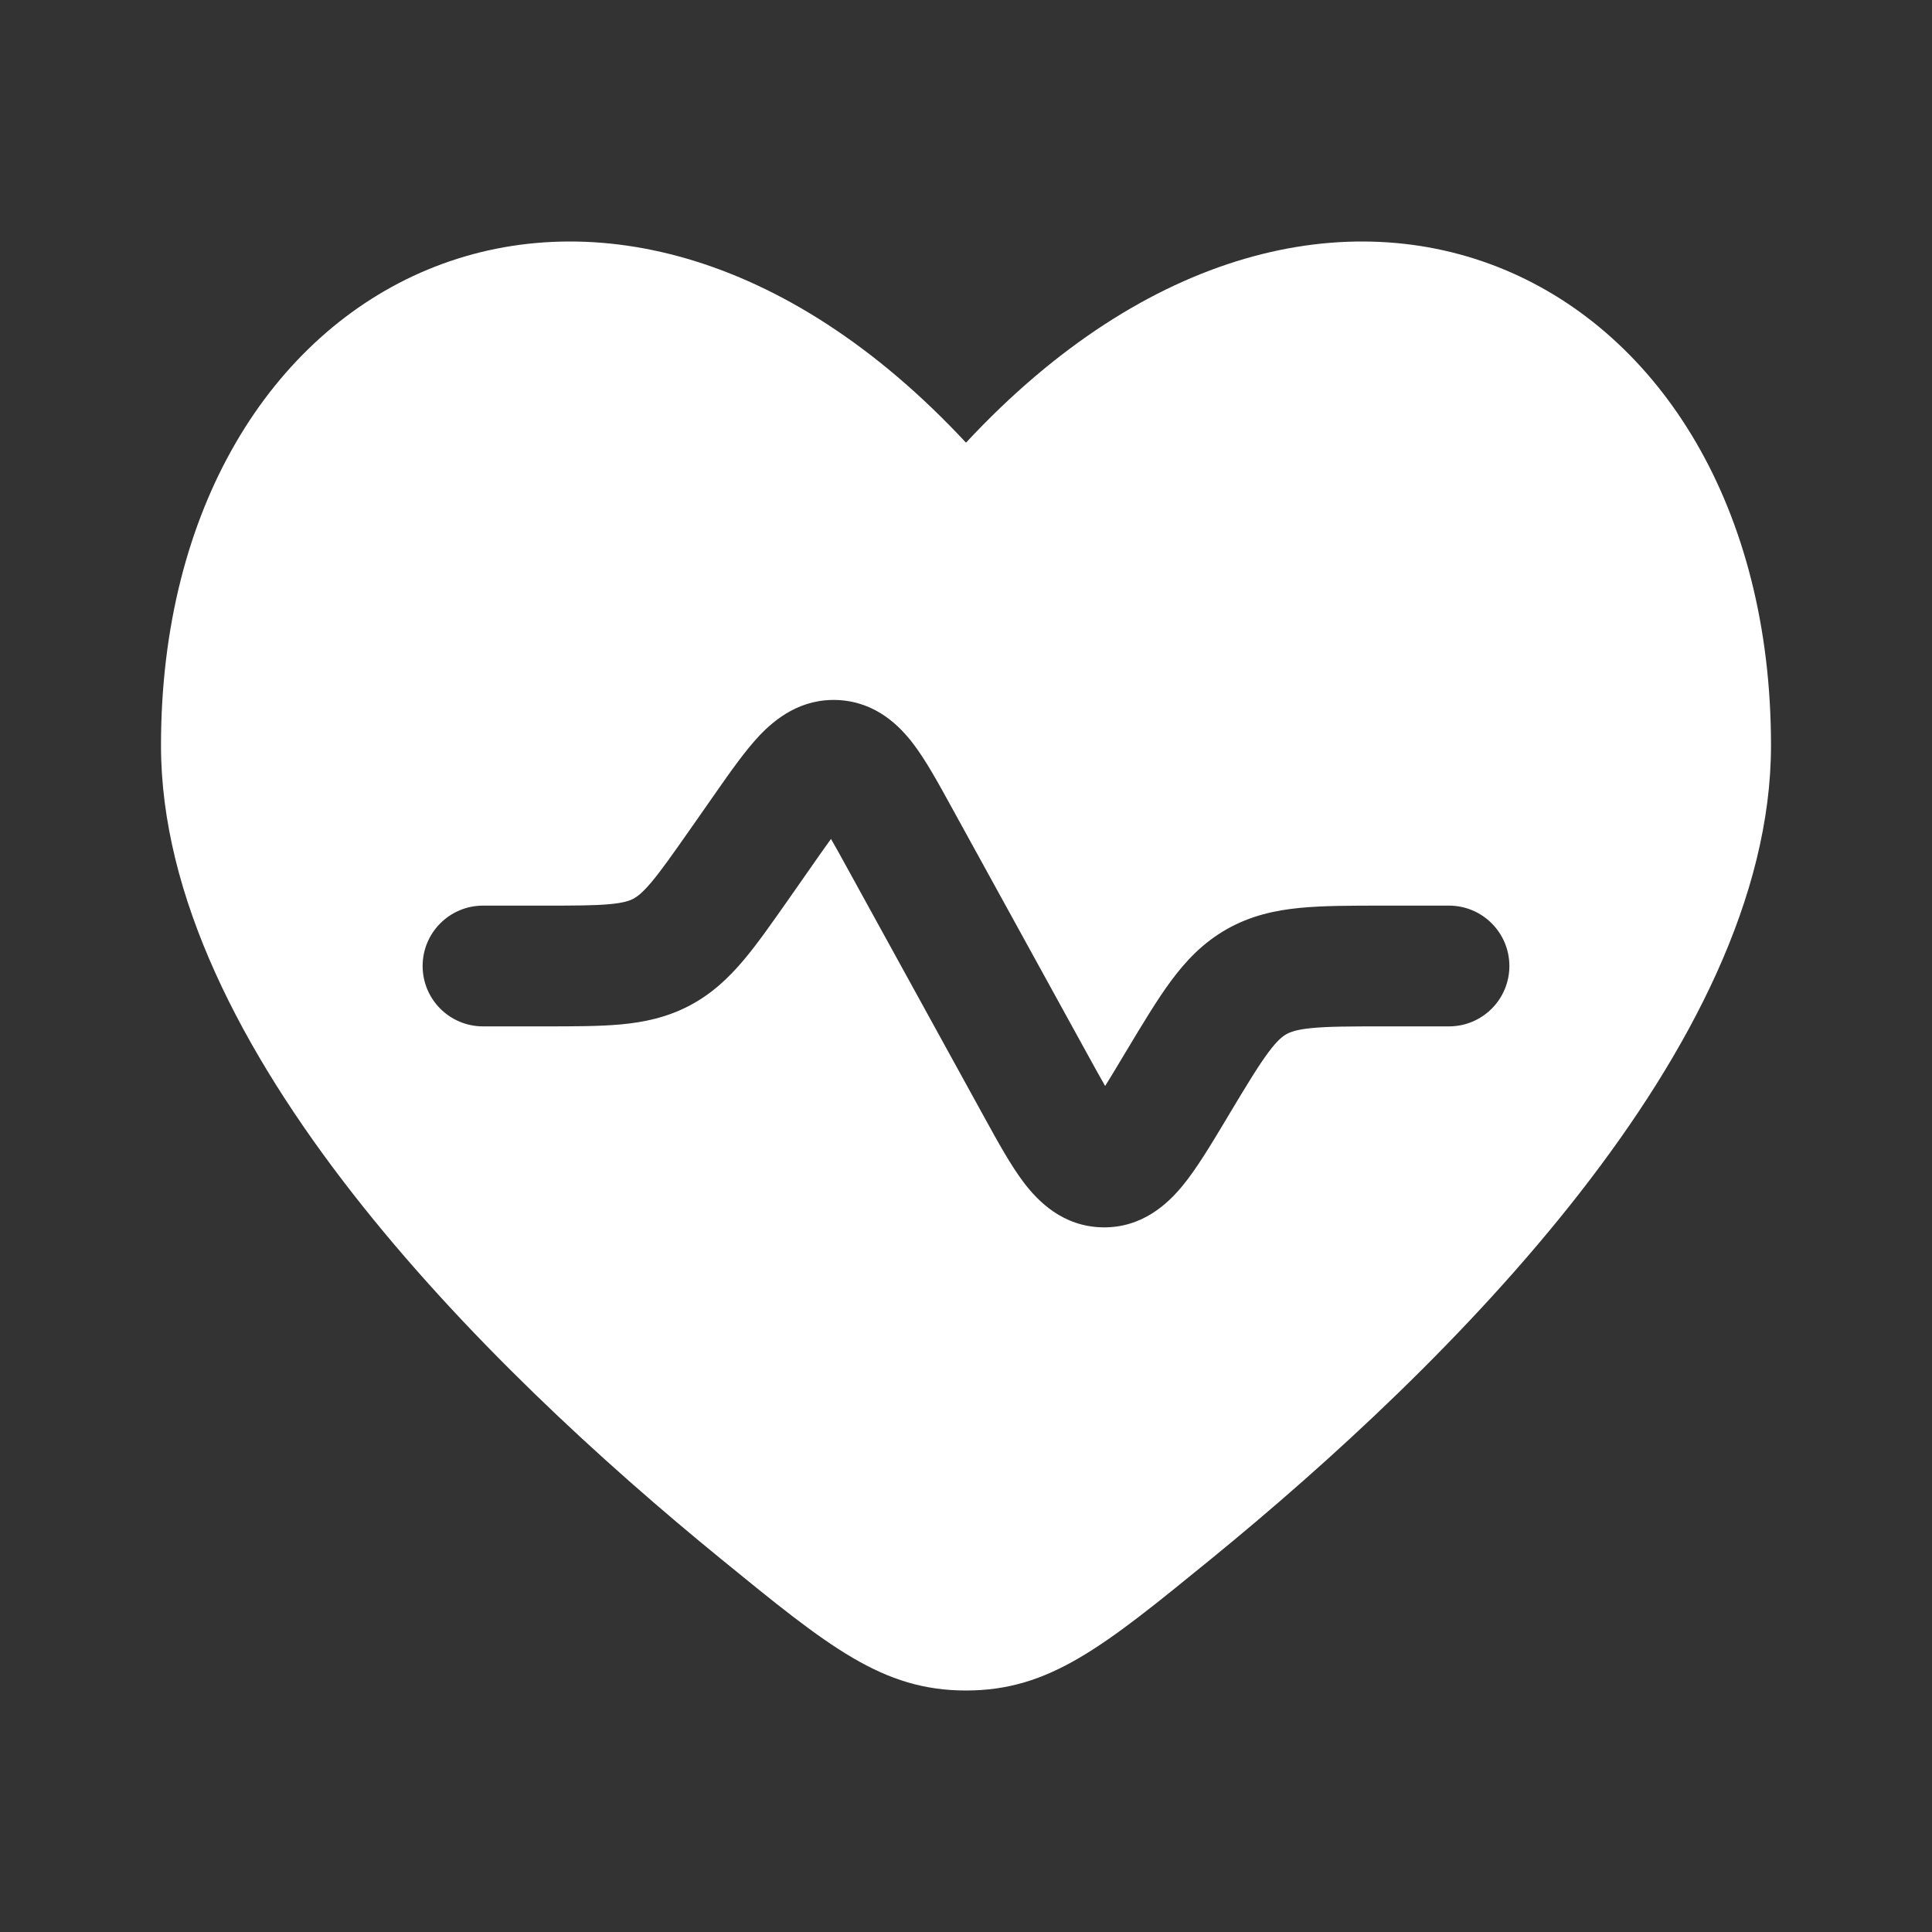
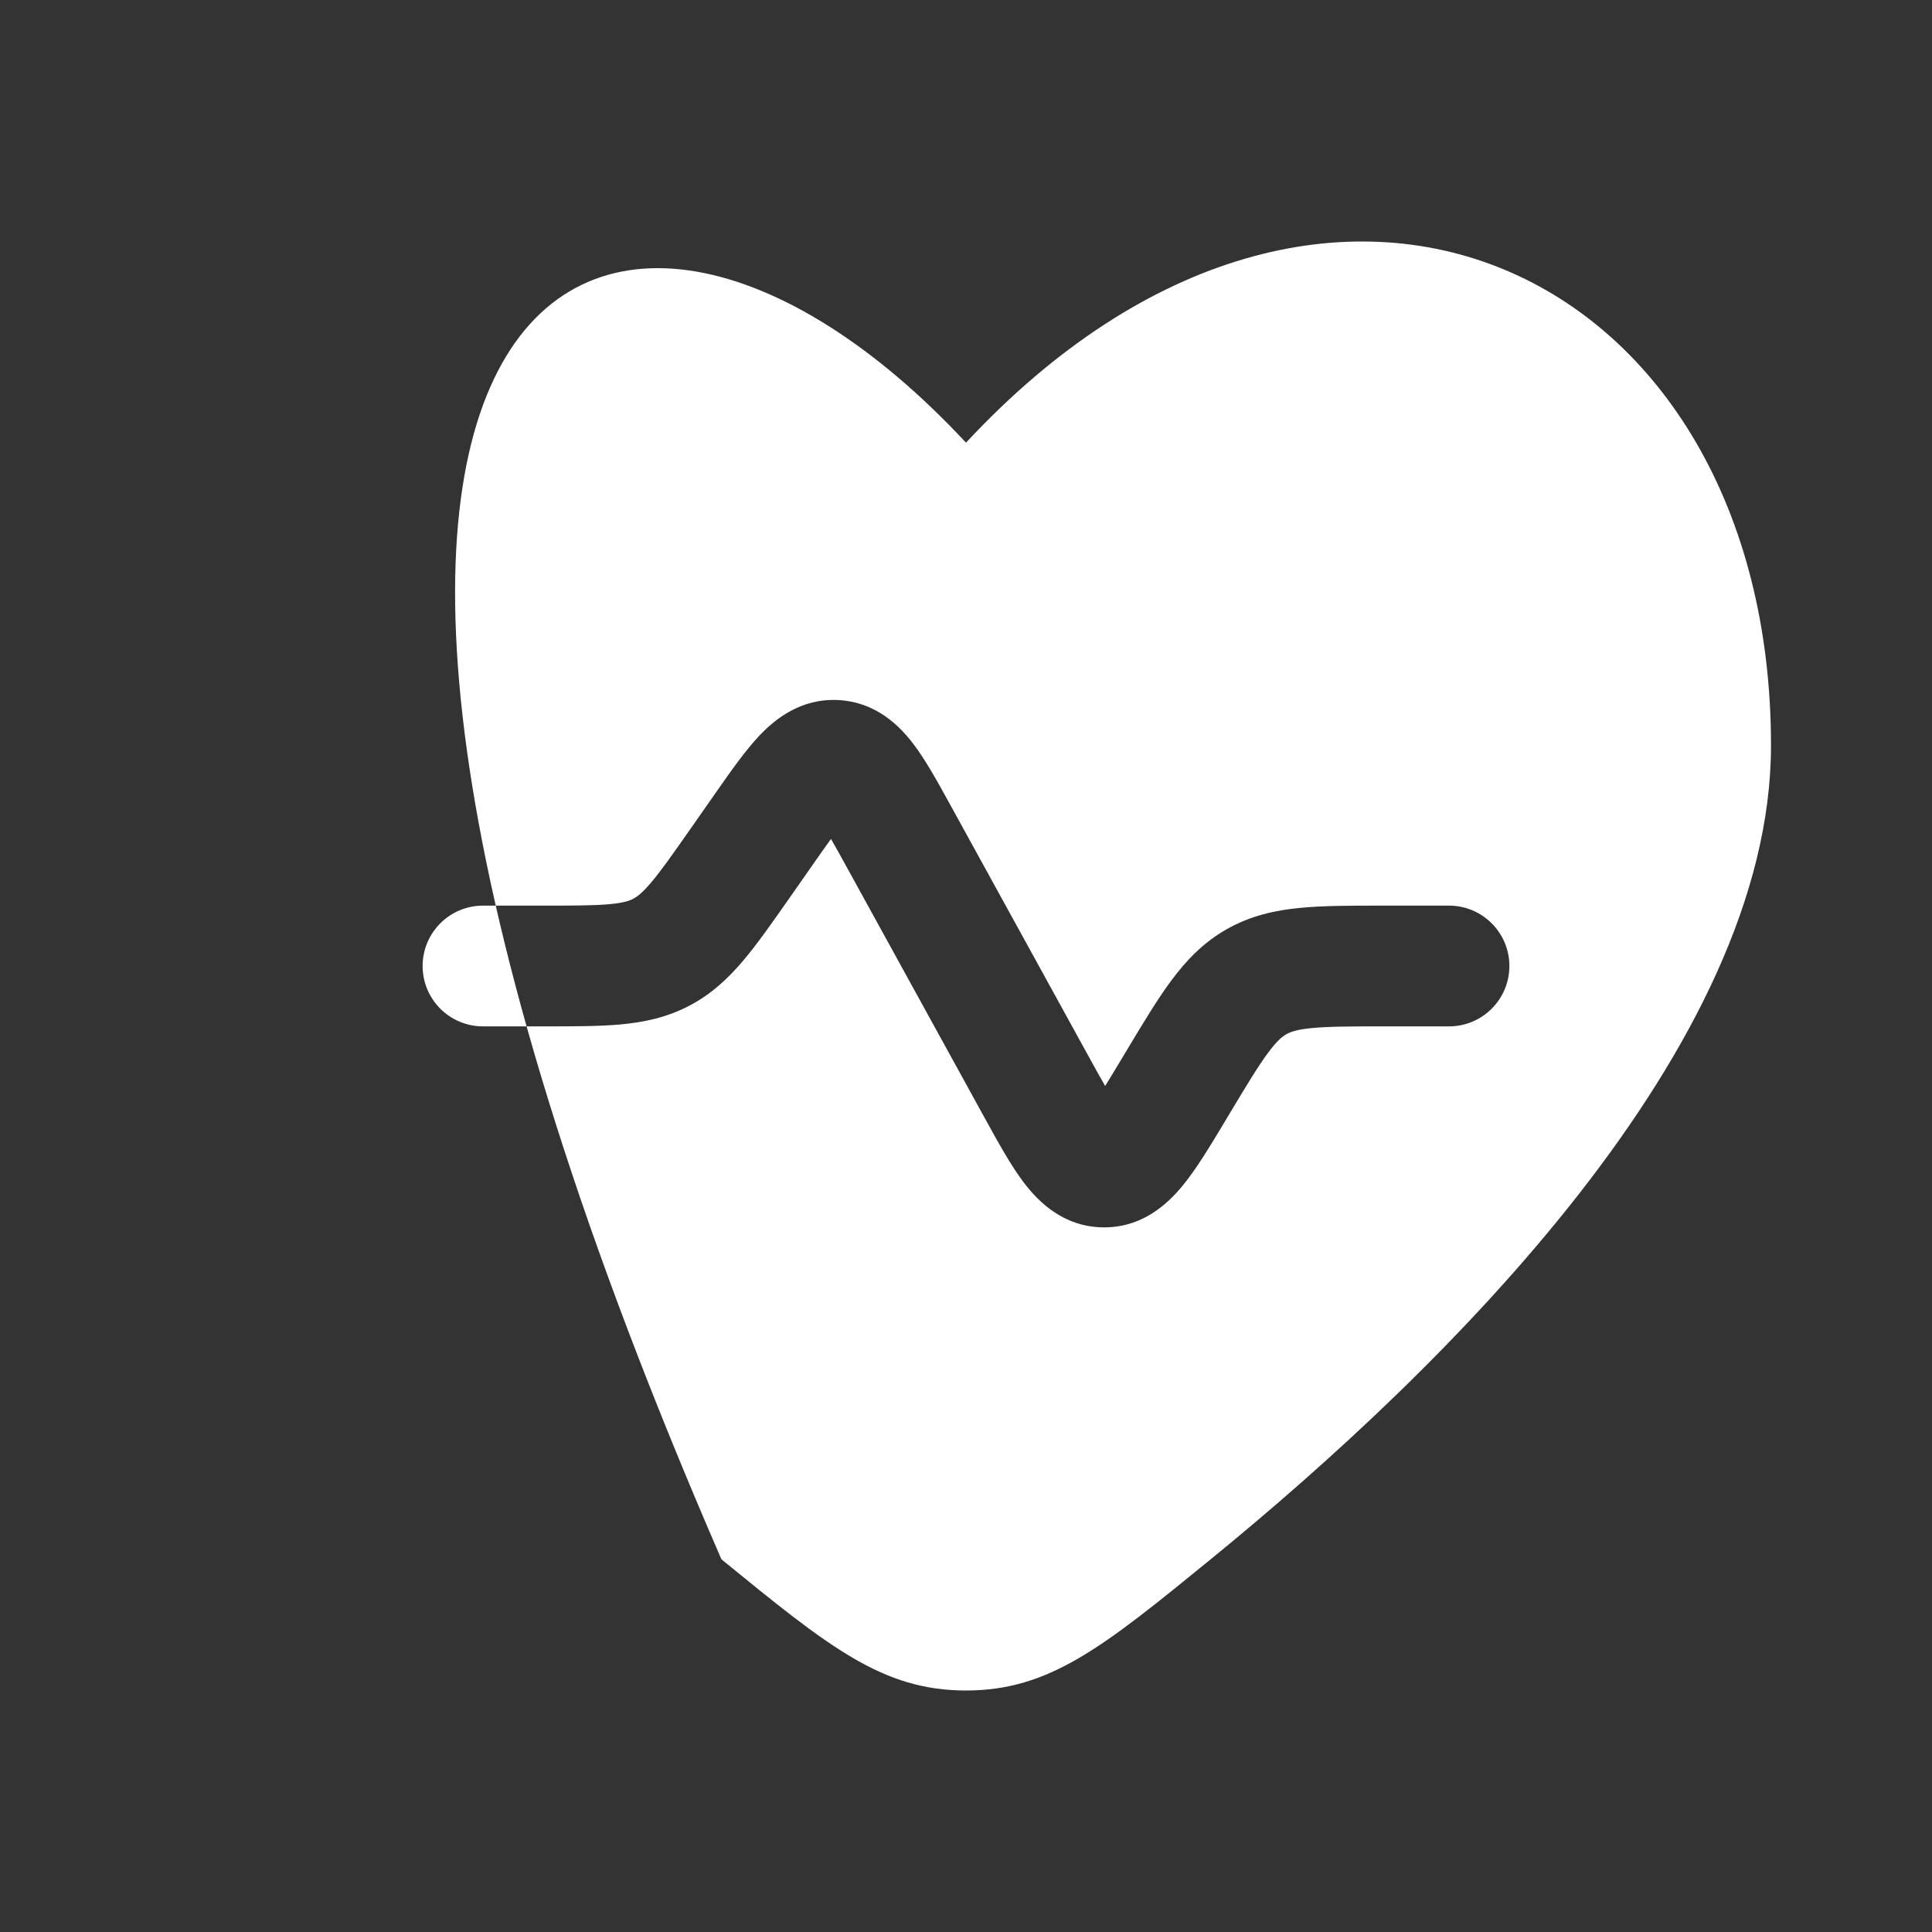
<svg xmlns="http://www.w3.org/2000/svg" fill="none" viewBox="0 0 48 48" height="48" width="48">
  <rect x="0" y="0" width="48" height="48" fill="#333333" stroke="none" />
-   <path fill="white" d="M17.924 38.741C12.039 33.943 4 26.016 4 18.521C4 6.699 15 1.325 24 10.998C33 1.325 44 6.699 44 18.521C44 26.016 35.961 33.943 30.077 38.742C27.413 40.914 26.081 42 24 42C21.919 42 20.587 40.914 17.924 38.741ZM20.186 21.493C20.365 21.237 20.514 21.024 20.646 20.843C20.759 21.038 20.884 21.265 21.034 21.538L24.455 27.758C24.787 28.362 25.112 28.954 25.439 29.384C25.789 29.844 26.405 30.475 27.391 30.493C28.377 30.512 29.015 29.905 29.382 29.458C29.725 29.041 30.073 28.461 30.428 27.87L30.538 27.685C30.98 26.949 31.258 26.489 31.504 26.157C31.731 25.85 31.862 25.75 31.959 25.695C32.057 25.64 32.21 25.579 32.59 25.542C33.001 25.502 33.539 25.5 34.397 25.5H36C36.828 25.5 37.5 24.829 37.5 24C37.5 23.172 36.828 22.5 36 22.5L34.333 22.5C33.558 22.5 32.873 22.5 32.299 22.556C31.677 22.616 31.071 22.75 30.481 23.084C29.891 23.418 29.465 23.869 29.093 24.371C28.75 24.835 28.398 25.422 27.999 26.086L27.904 26.244C27.731 26.534 27.586 26.774 27.457 26.981C27.335 26.77 27.2 26.524 27.037 26.228L23.618 20.012C23.31 19.451 23.003 18.892 22.692 18.483C22.351 18.035 21.768 17.444 20.833 17.393C19.898 17.343 19.254 17.868 18.867 18.276C18.514 18.65 18.148 19.172 17.781 19.697L17.163 20.581C16.708 21.23 16.424 21.634 16.177 21.926C15.95 22.194 15.824 22.282 15.731 22.331C15.638 22.379 15.493 22.432 15.143 22.464C14.763 22.499 14.268 22.5 13.476 22.5H12C11.172 22.5 10.5 23.172 10.5 24C10.5 24.829 11.172 25.5 12 25.5L13.536 25.5C14.25 25.5 14.883 25.5 15.416 25.452C15.994 25.399 16.558 25.282 17.116 24.992C17.674 24.701 18.093 24.306 18.468 23.863C18.814 23.454 19.176 22.935 19.586 22.351L20.186 21.493Z" clip-rule="evenodd" fill-rule="evenodd" />
+   <path fill="white" d="M17.924 38.741C4 6.699 15 1.325 24 10.998C33 1.325 44 6.699 44 18.521C44 26.016 35.961 33.943 30.077 38.742C27.413 40.914 26.081 42 24 42C21.919 42 20.587 40.914 17.924 38.741ZM20.186 21.493C20.365 21.237 20.514 21.024 20.646 20.843C20.759 21.038 20.884 21.265 21.034 21.538L24.455 27.758C24.787 28.362 25.112 28.954 25.439 29.384C25.789 29.844 26.405 30.475 27.391 30.493C28.377 30.512 29.015 29.905 29.382 29.458C29.725 29.041 30.073 28.461 30.428 27.87L30.538 27.685C30.98 26.949 31.258 26.489 31.504 26.157C31.731 25.85 31.862 25.75 31.959 25.695C32.057 25.64 32.21 25.579 32.59 25.542C33.001 25.502 33.539 25.5 34.397 25.5H36C36.828 25.5 37.5 24.829 37.5 24C37.5 23.172 36.828 22.5 36 22.5L34.333 22.5C33.558 22.5 32.873 22.5 32.299 22.556C31.677 22.616 31.071 22.75 30.481 23.084C29.891 23.418 29.465 23.869 29.093 24.371C28.75 24.835 28.398 25.422 27.999 26.086L27.904 26.244C27.731 26.534 27.586 26.774 27.457 26.981C27.335 26.77 27.2 26.524 27.037 26.228L23.618 20.012C23.31 19.451 23.003 18.892 22.692 18.483C22.351 18.035 21.768 17.444 20.833 17.393C19.898 17.343 19.254 17.868 18.867 18.276C18.514 18.65 18.148 19.172 17.781 19.697L17.163 20.581C16.708 21.23 16.424 21.634 16.177 21.926C15.95 22.194 15.824 22.282 15.731 22.331C15.638 22.379 15.493 22.432 15.143 22.464C14.763 22.499 14.268 22.5 13.476 22.5H12C11.172 22.5 10.5 23.172 10.5 24C10.5 24.829 11.172 25.5 12 25.5L13.536 25.5C14.25 25.5 14.883 25.5 15.416 25.452C15.994 25.399 16.558 25.282 17.116 24.992C17.674 24.701 18.093 24.306 18.468 23.863C18.814 23.454 19.176 22.935 19.586 22.351L20.186 21.493Z" clip-rule="evenodd" fill-rule="evenodd" />
</svg>